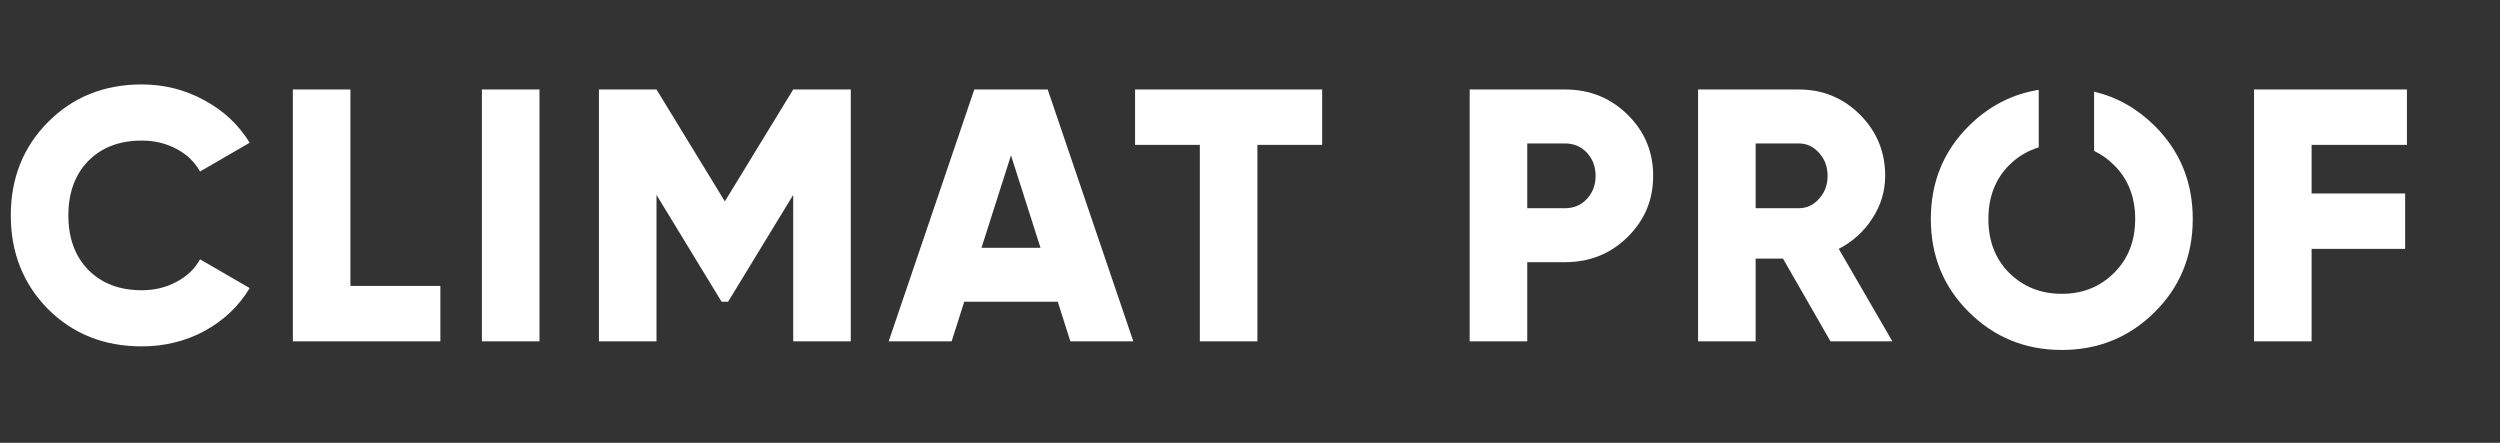
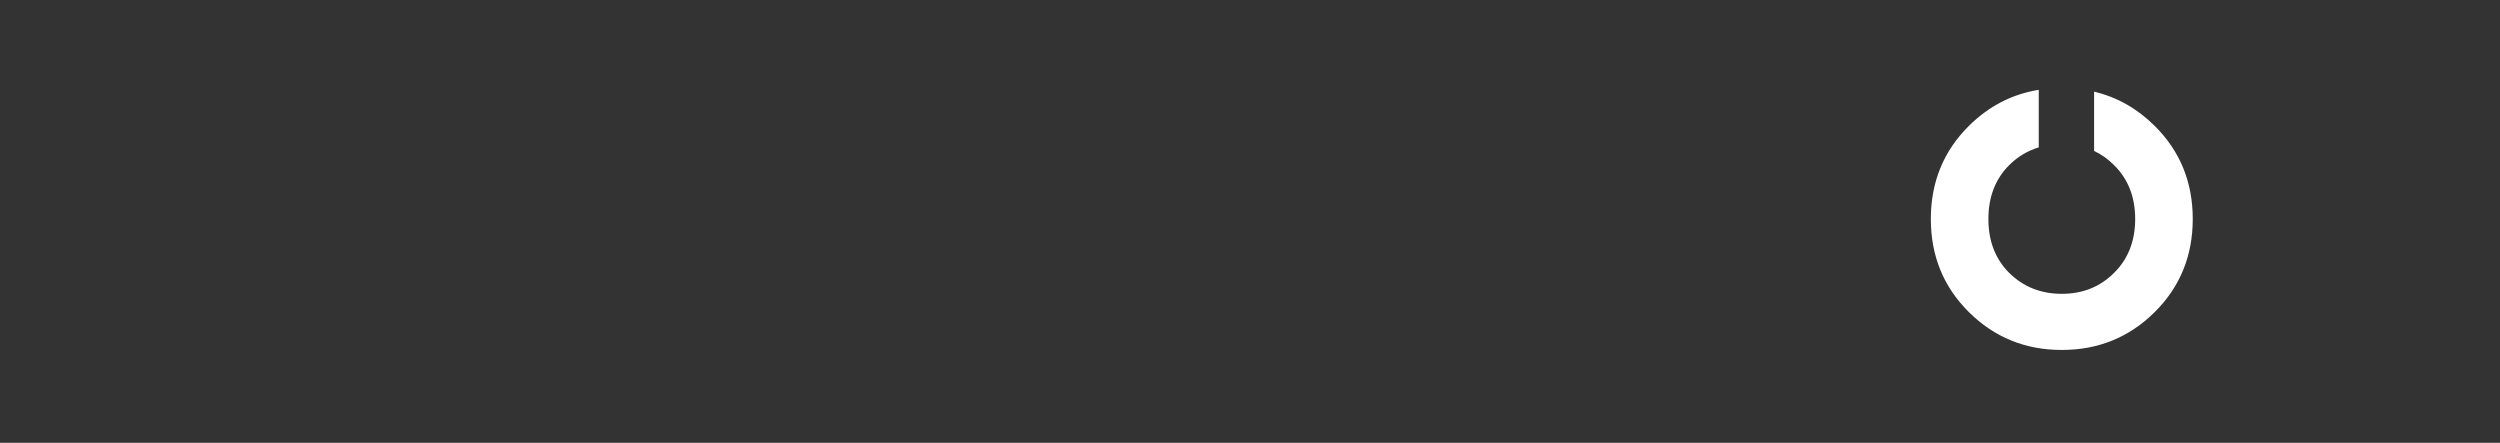
<svg xmlns="http://www.w3.org/2000/svg" width="271" height="48" viewBox="0 0 271 48" fill="none">
  <rect x="0" y="0" width="271" height="48" fill="#333333" stroke="none" />
-   <path d="M15.366 37.546C11.284 37.546 7.891 36.194 5.187 33.49C2.509 30.76 1.17 27.38 1.17 23.35C1.17 19.32 2.509 15.953 5.187 13.249C7.891 10.519 11.284 9.154 15.366 9.154C17.81 9.154 20.072 9.726 22.152 10.87C24.232 11.988 25.87 13.522 27.066 15.472L21.684 18.592C21.086 17.526 20.228 16.707 19.11 16.135C17.992 15.537 16.744 15.238 15.366 15.238C12.948 15.238 11.011 15.979 9.555 17.461C8.125 18.943 7.41 20.906 7.41 23.35C7.41 25.794 8.125 27.757 9.555 29.239C11.011 30.721 12.948 31.462 15.366 31.462C16.744 31.462 17.992 31.163 19.11 30.565C20.254 29.967 21.112 29.148 21.684 28.108L27.066 31.228C25.896 33.178 24.271 34.725 22.191 35.869C20.111 36.987 17.836 37.546 15.366 37.546ZM37.985 30.994H47.735V37H31.745V9.7H37.985V30.994ZM52.239 9.7H58.479V37H52.239V9.7ZM92.224 9.7V37H85.984V21.127L78.925 32.71H78.223L71.164 21.127V37H64.924V9.7H71.164L78.574 21.829L85.984 9.7H92.224ZM116.027 37L114.662 32.71H104.522L103.157 37H96.332L105.614 9.7H113.57L122.852 37H116.027ZM106.394 26.86H112.79L109.592 16.837L106.394 26.86ZM143.322 9.7V15.706H136.302V37H130.062V15.706H123.042V9.7H143.322ZM169.648 9.7C172.326 9.7 174.588 10.61 176.434 12.43C178.28 14.25 179.203 16.46 179.203 19.06C179.203 21.66 178.28 23.87 176.434 25.69C174.588 27.51 172.326 28.42 169.648 28.42H165.553V37H159.313V9.7H169.648ZM169.648 22.57C170.61 22.57 171.403 22.232 172.027 21.556C172.651 20.88 172.963 20.048 172.963 19.06C172.963 18.072 172.651 17.24 172.027 16.564C171.403 15.888 170.61 15.55 169.648 15.55H165.553V22.57H169.648ZM198.424 37L193.276 28.03H190.312V37H184.072V9.7H194.992C197.592 9.7 199.802 10.61 201.622 12.43C203.442 14.25 204.352 16.46 204.352 19.06C204.352 20.724 203.884 22.271 202.948 23.701C202.038 25.105 200.829 26.197 199.321 26.977L205.132 37H198.424ZM190.312 15.55V22.57H194.992C195.85 22.57 196.578 22.232 197.176 21.556C197.8 20.88 198.112 20.048 198.112 19.06C198.112 18.072 197.8 17.24 197.176 16.564C196.578 15.888 195.85 15.55 194.992 15.55H190.312ZM260.912 15.706H250.577V20.971H260.717V26.977H250.577V37H244.337V9.7H260.912V15.706Z" fill="white" />
  <path fill-rule="evenodd" clip-rule="evenodd" d="M221 9.737C218.113 10.203 215.592 11.503 213.436 13.638C210.68 16.368 209.302 19.735 209.302 23.739C209.302 27.743 210.68 31.11 213.436 33.84C216.192 36.57 219.546 37.935 223.498 37.935C227.45 37.935 230.804 36.57 233.56 33.84C236.316 31.11 237.694 27.743 237.694 23.739C237.694 19.735 236.316 16.368 233.56 13.638C231.658 11.754 229.472 10.52 227 9.936V16.362C227.787 16.732 228.505 17.241 229.153 17.889C230.687 19.397 231.454 21.347 231.454 23.739C231.454 26.131 230.687 28.081 229.153 29.589C227.645 31.097 225.76 31.851 223.498 31.851C221.236 31.851 219.338 31.097 217.804 29.589C216.296 28.081 215.542 26.131 215.542 23.739C215.542 21.347 216.296 19.397 217.804 17.889C218.735 16.974 219.801 16.336 221 15.976V9.737Z" fill="white" />
</svg>